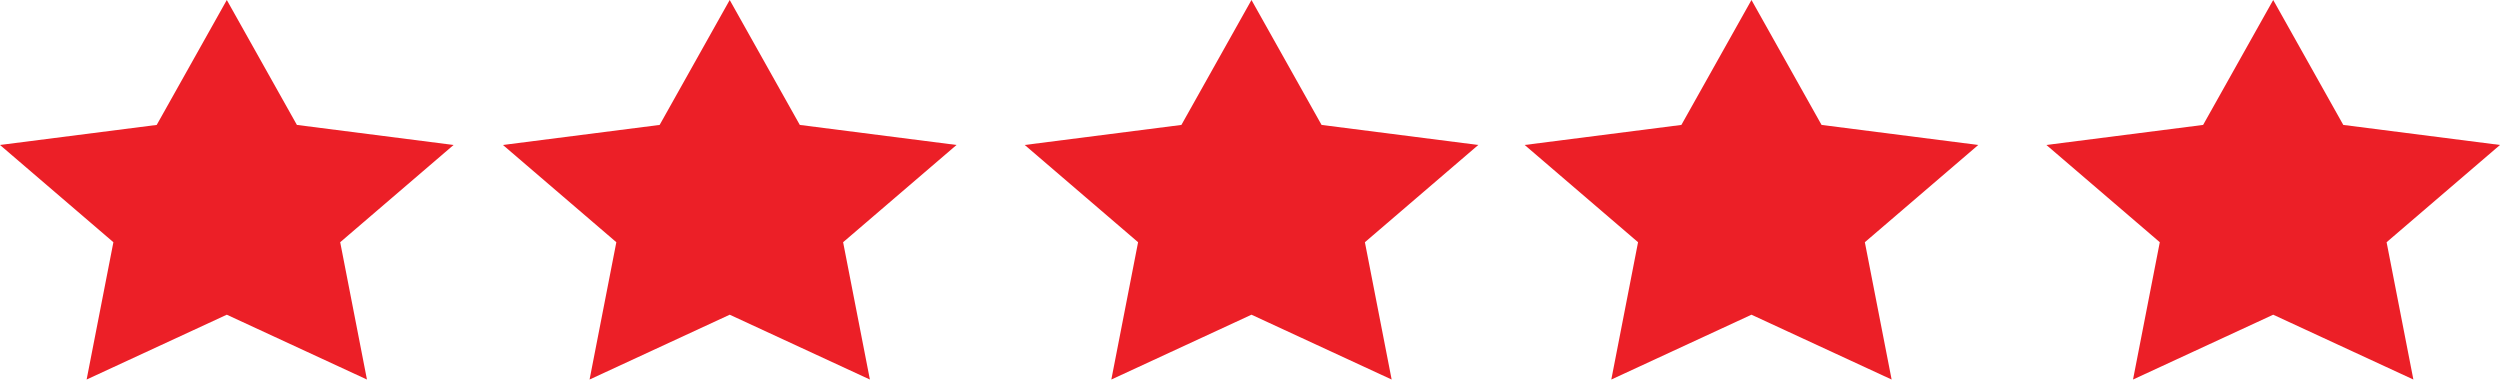
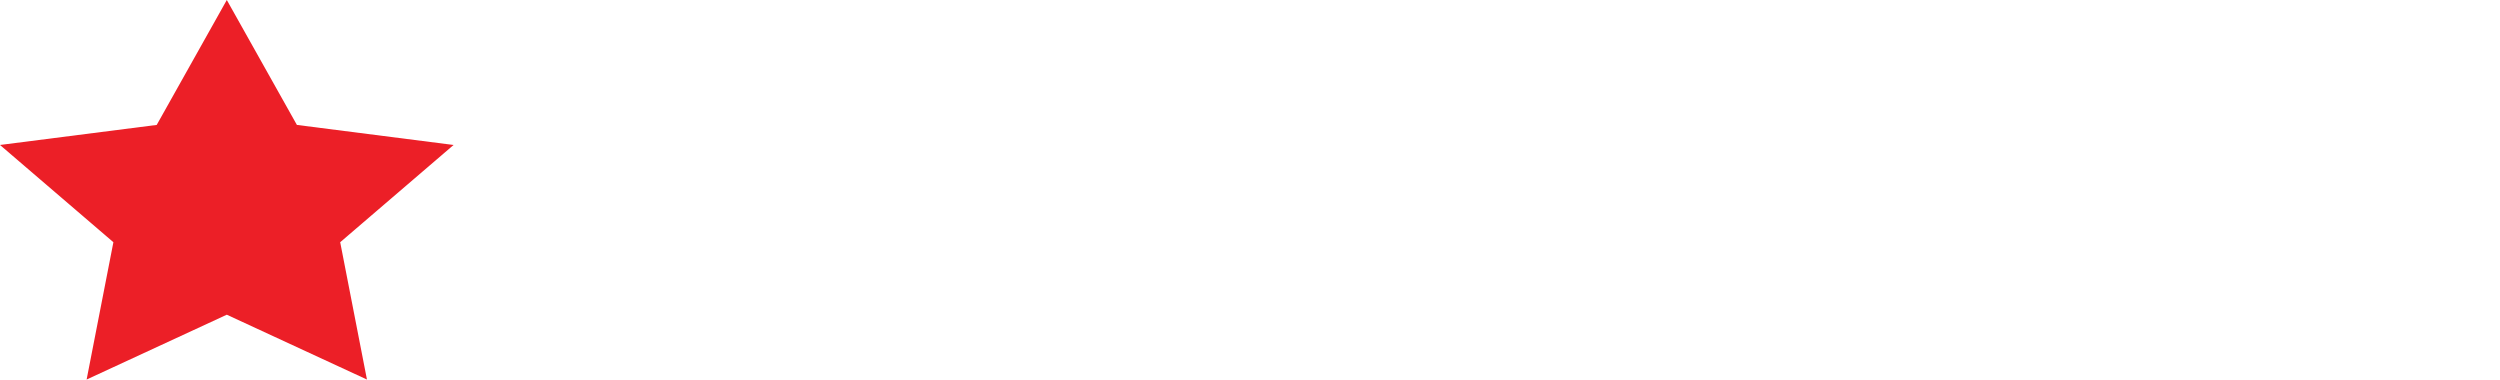
<svg xmlns="http://www.w3.org/2000/svg" id="icon-review-stars" width="240.671" height="36.538" viewBox="0 0 240.671 36.538">
  <path id="Shape_4" data-name="Shape 4" d="M2002.842,2704.988l6.748,12.026,15.084,1.93-10.916,9.362,2.576,13.219-13.493-6.241-13.494,6.241,2.577-13.219-10.917-9.362,15.088-1.93Z" transform="translate(-1981.008 -2704.988)" fill="#ec1f27" />
-   <path id="Shape_4_copy_5" data-name="Shape 4 copy 5" d="M2107.314,2704.988l6.747,12.026,15.086,1.93-10.919,9.362,2.578,13.219-13.493-6.241-13.493,6.241,2.575-13.219-10.916-9.362,15.087-1.93Z" transform="translate(-1938.702 -2704.988)" fill="#ec1f27" />
-   <path id="Shape_4_copy_6" data-name="Shape 4 copy 6" d="M2073.053,2704.988l6.747,12.026,15.087,1.93-10.916,9.362,2.576,13.219-13.493-6.241-13.493,6.241,2.576-13.219-10.914-9.362,15.084-1.93Z" transform="translate(-1952.575 -2704.988)" fill="#ec1f27" />
-   <path id="Shape_4_copy_7" data-name="Shape 4 copy 7" d="M2037.3,2704.988l6.748,12.026,15.087,1.93-10.918,9.362,2.578,13.219-13.494-6.241-13.492,6.241,2.577-13.219-10.917-9.362,15.086-1.93Z" transform="translate(-1967.052 -2704.988)" fill="#ec1f27" />
-   <path id="Shape_4_copy_4" data-name="Shape 4 copy 4" d="M2143.063,2704.988l6.747,12.026,15.086,1.93-10.917,9.362,2.578,13.219-13.494-6.241-13.495,6.241,2.577-13.219-10.917-9.362,15.088-1.93Z" transform="translate(-1924.225 -2704.988)" fill="#ec1f27" />
</svg>